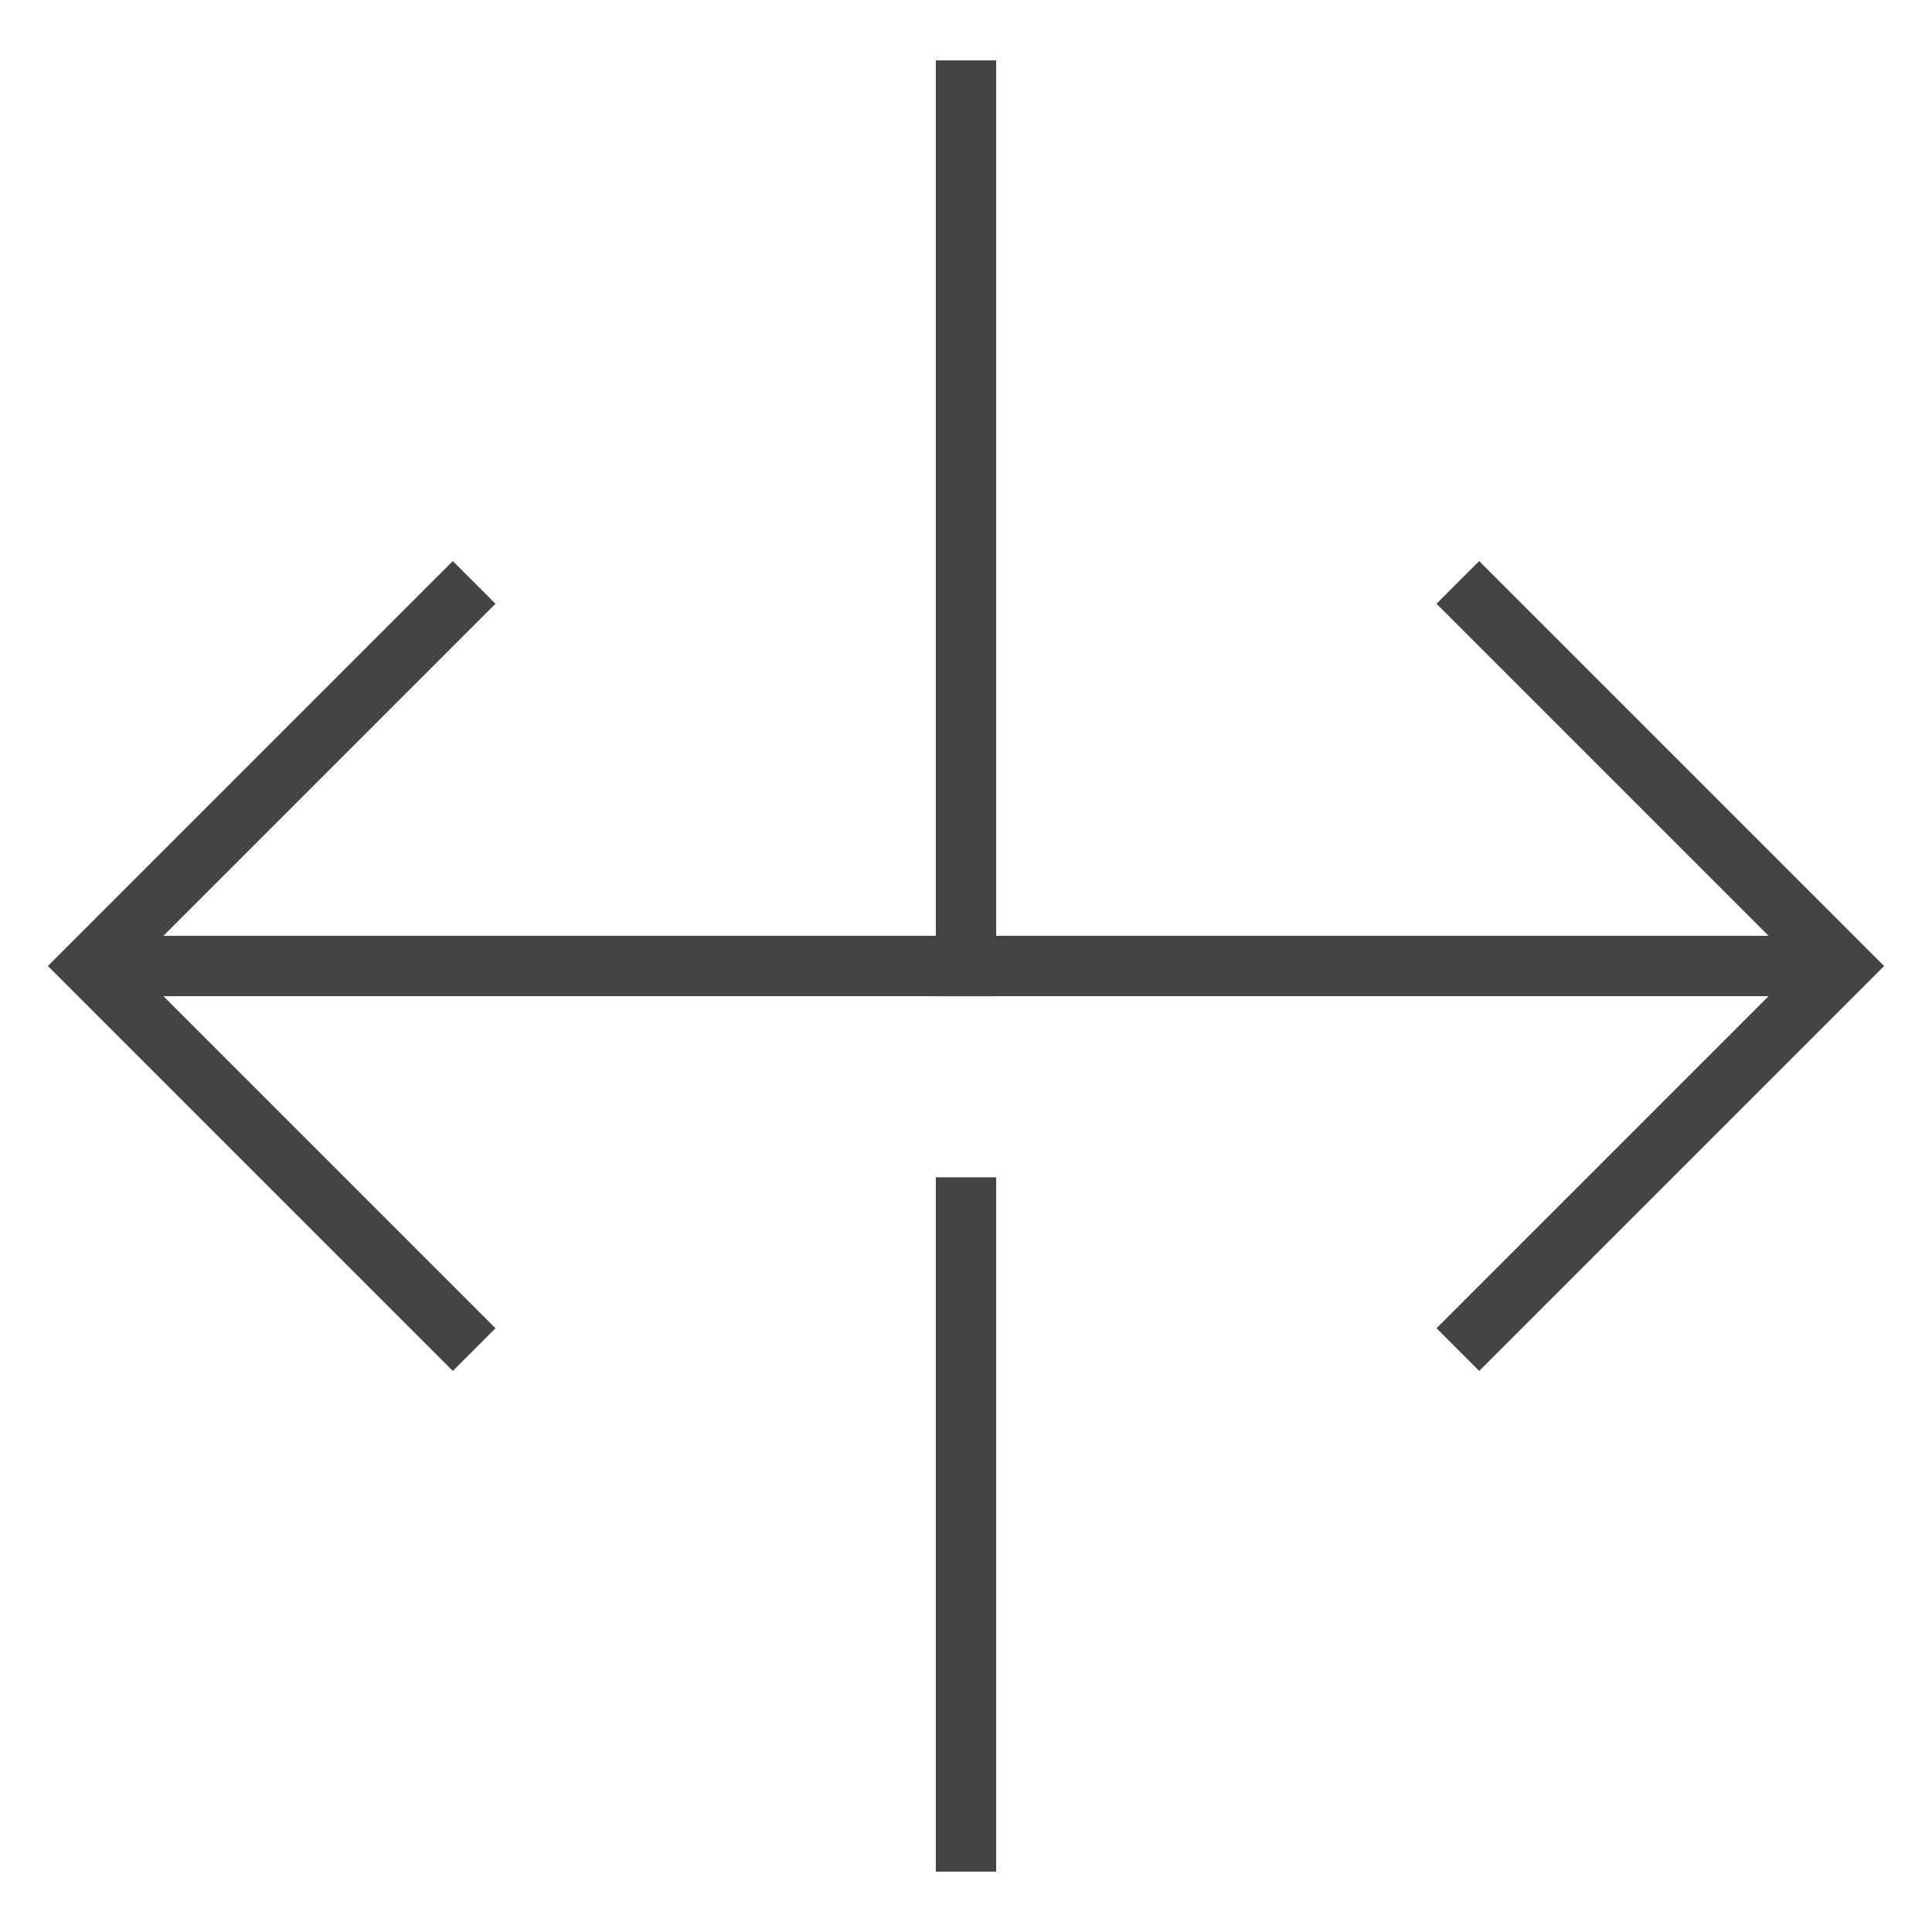
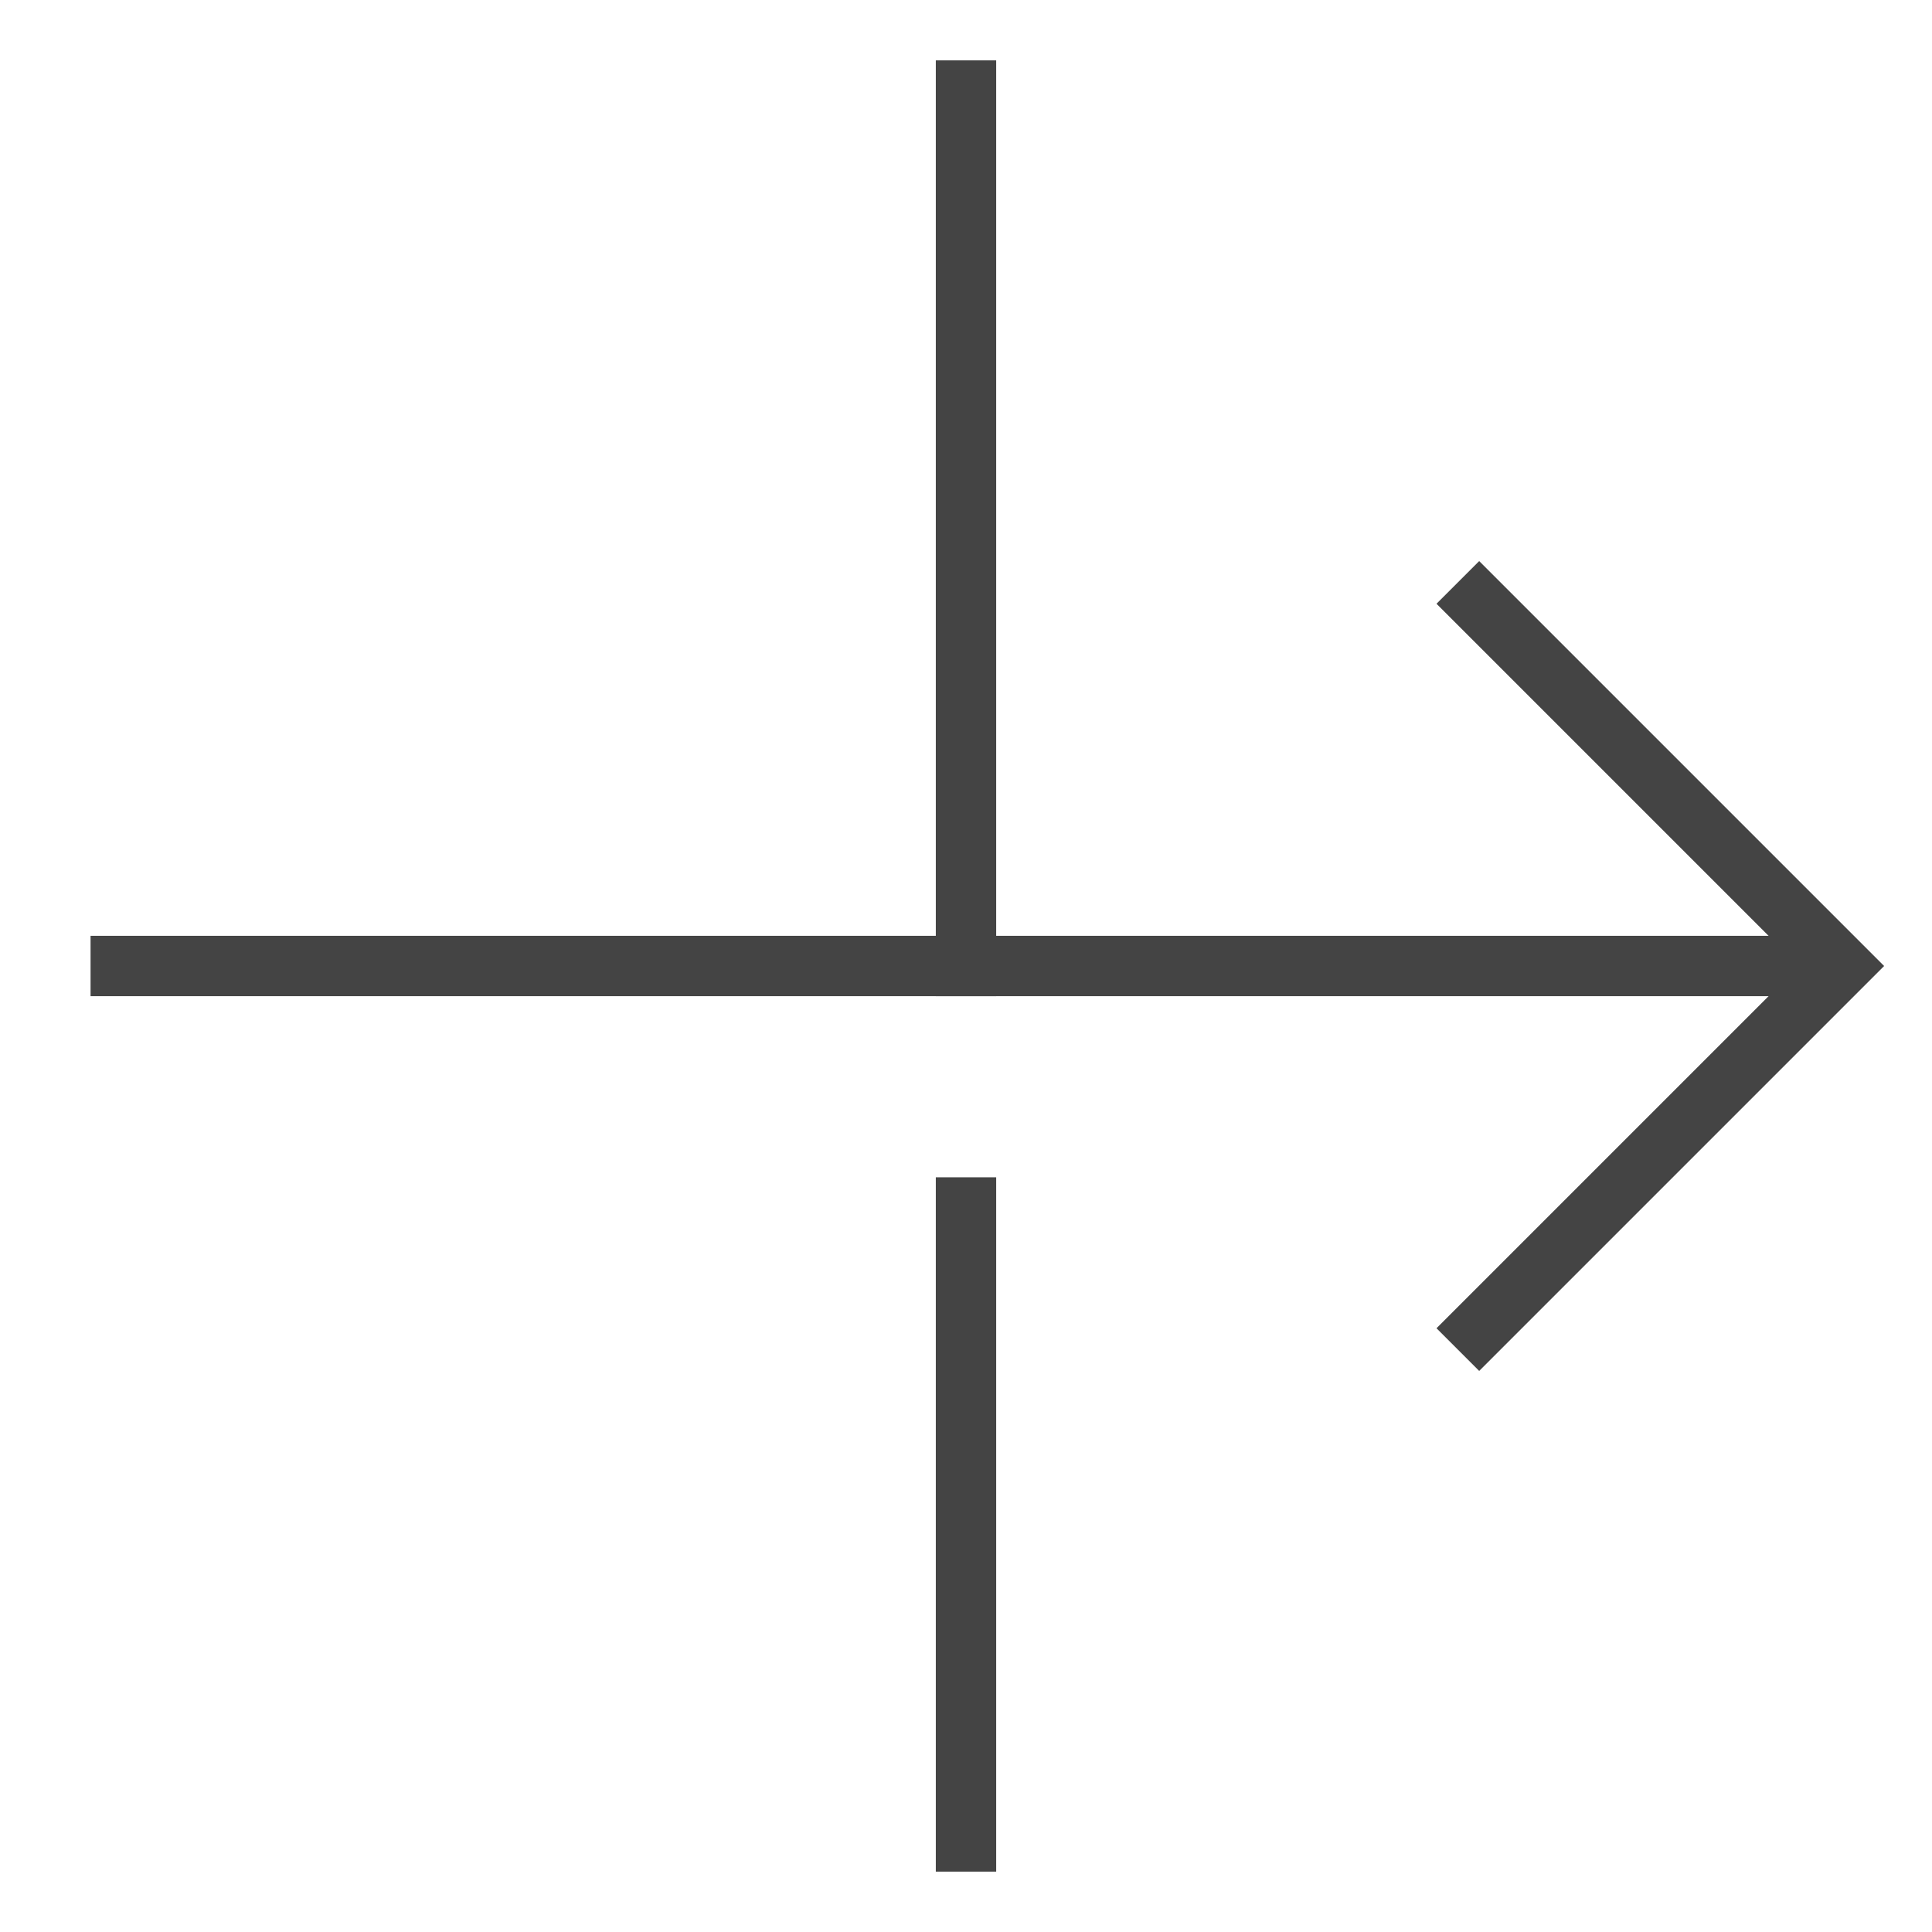
<svg xmlns="http://www.w3.org/2000/svg" x="0px" y="0px" width="64px" height="64px" viewBox="0 0 64 64">
  <g stroke-width="2" transform="translate(0, 0)">
    <line data-color="color-2" x1="32" y1="3" x2="32" y2="32" fill="none" stroke="#444444" stroke-linecap="square" stroke-miterlimit="10" stroke-width="2" stroke-linejoin="miter" />
    <line data-color="color-2" x1="32" y1="40" x2="32" y2="61" fill="none" stroke="#444444" stroke-linecap="square" stroke-miterlimit="10" stroke-width="2" stroke-linejoin="miter" />
    <line data-cap="butt" x1="3" y1="32" x2="61" y2="32" fill="none" stroke="#444444" stroke-miterlimit="10" stroke-width="2" stroke-linecap="butt" stroke-linejoin="miter" />
    <polyline points="49 44 61 32 49 20" fill="none" stroke="#444444" stroke-linecap="square" stroke-miterlimit="10" stroke-width="2" stroke-linejoin="miter" />
-     <polyline points="15 44 3 32 15 20" fill="none" stroke="#444444" stroke-linecap="square" stroke-miterlimit="10" stroke-width="2" stroke-linejoin="miter" />
  </g>
</svg>